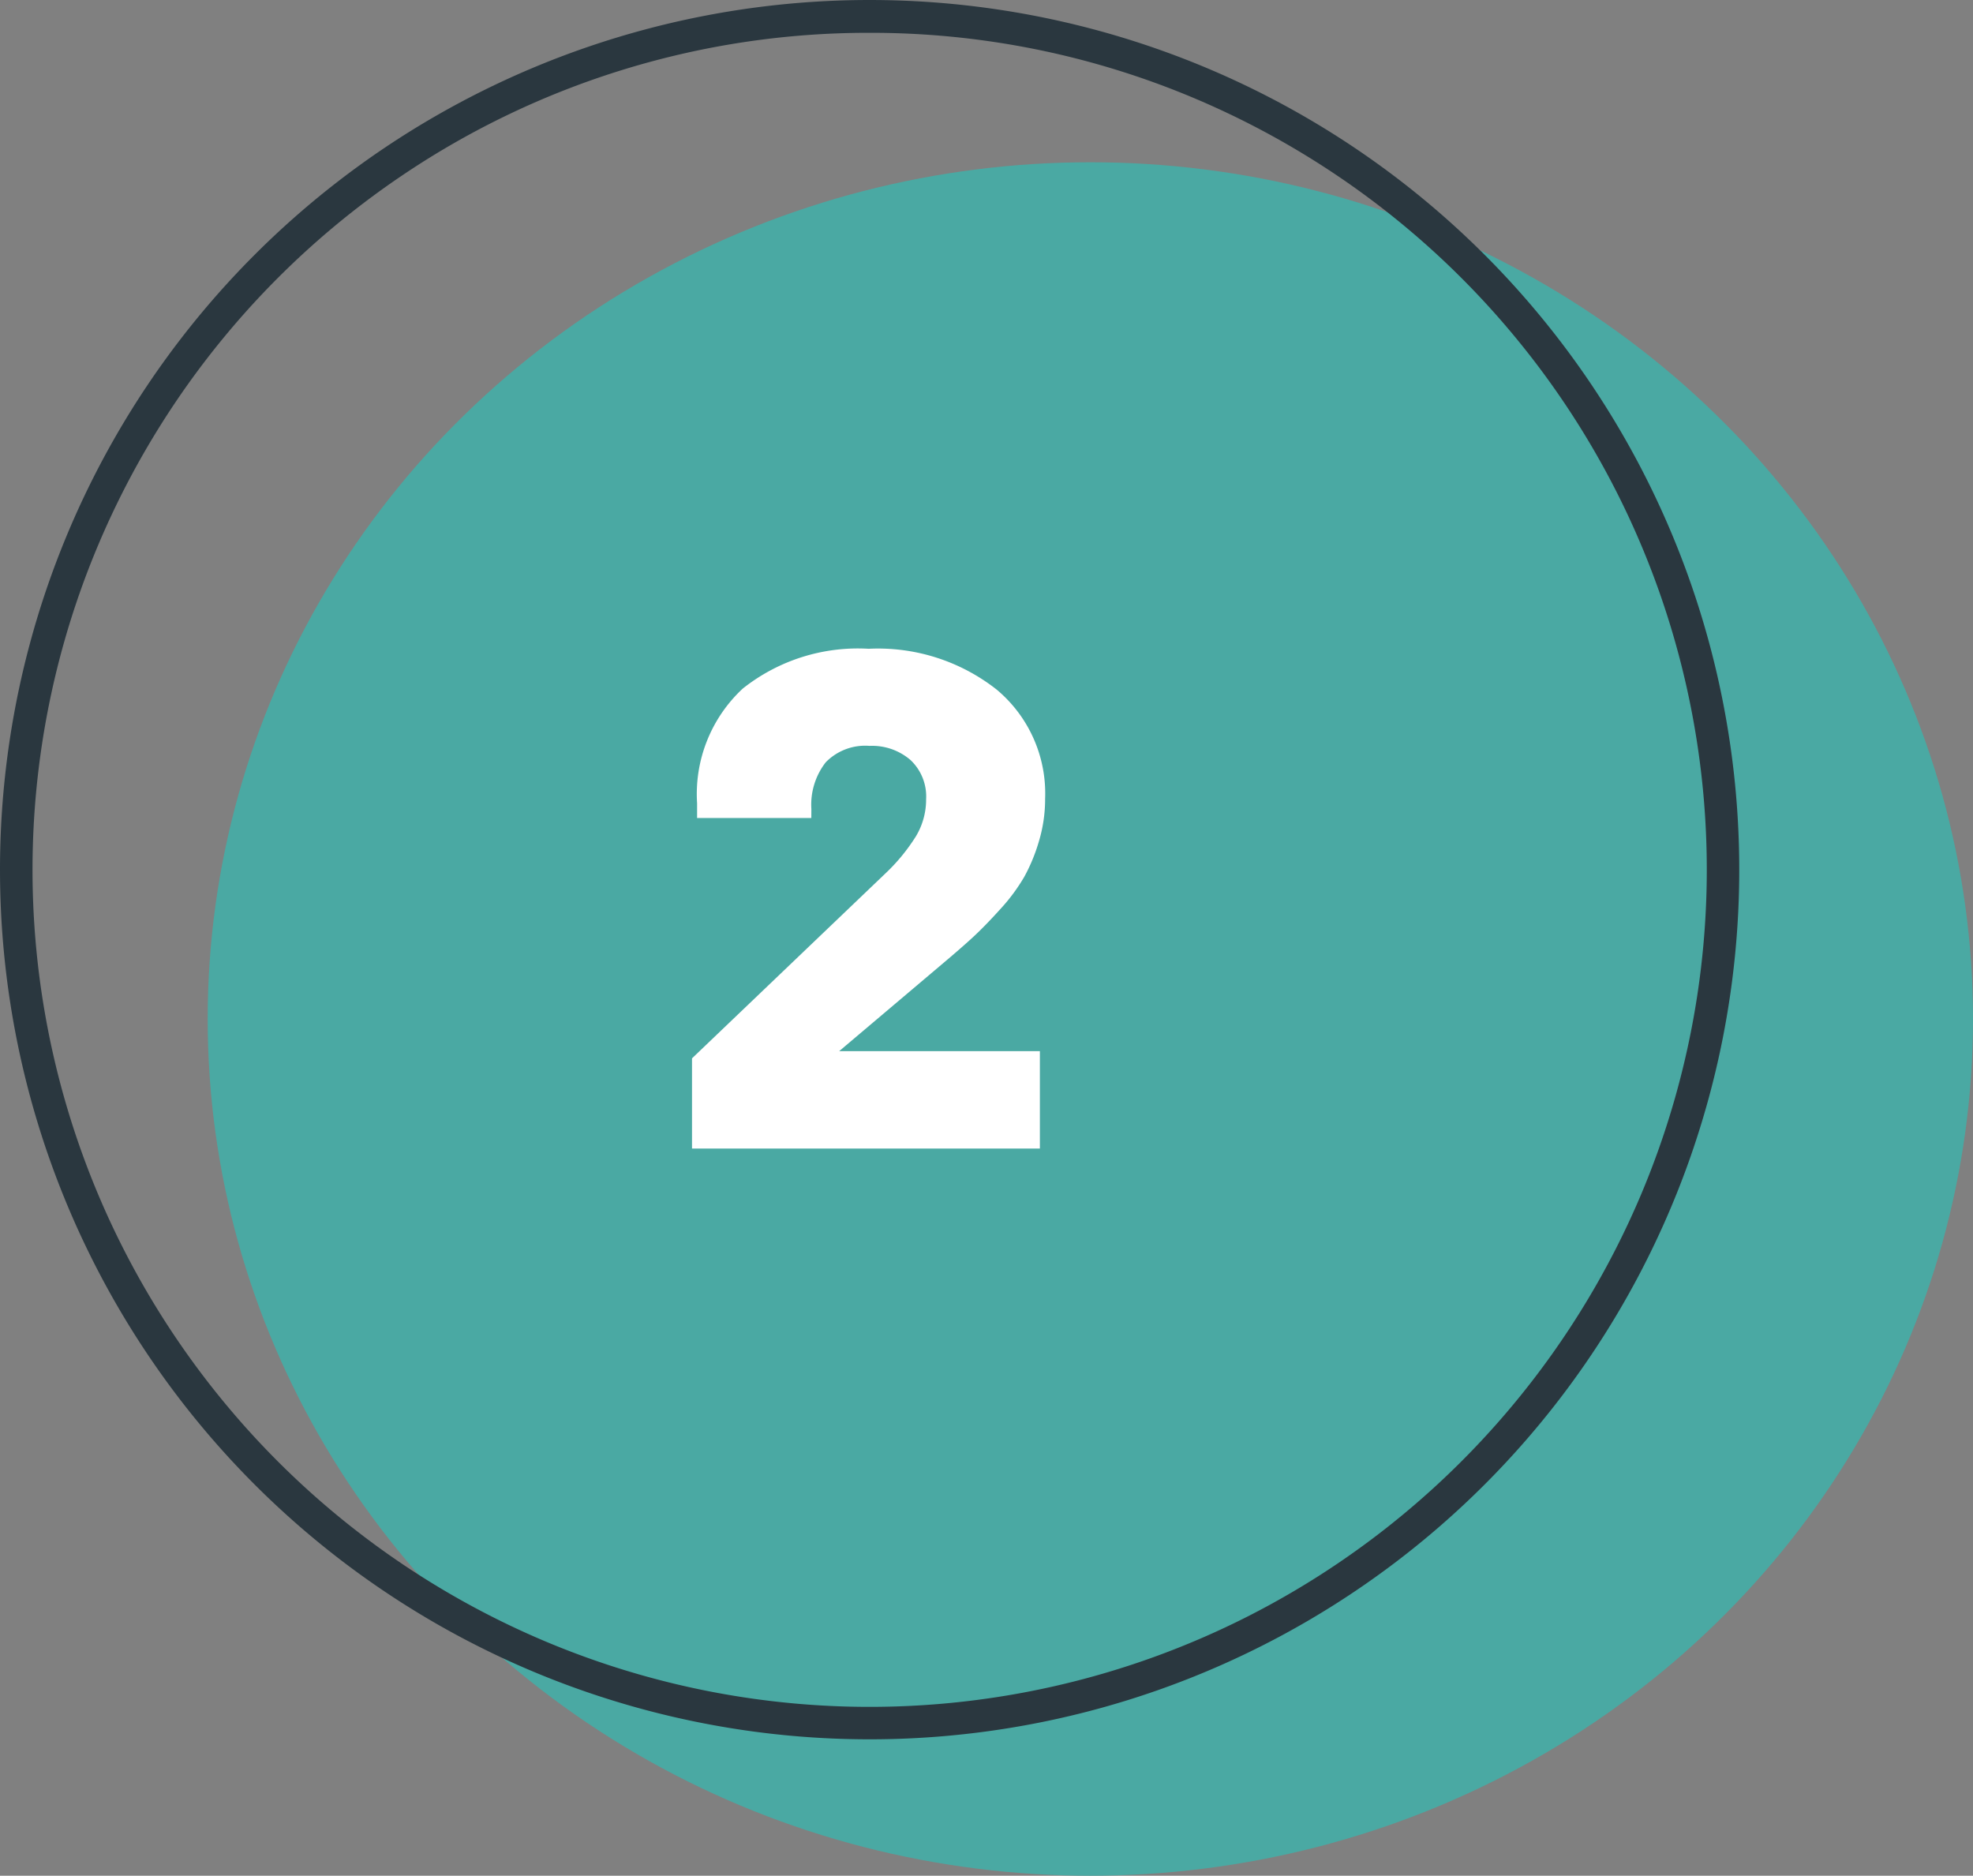
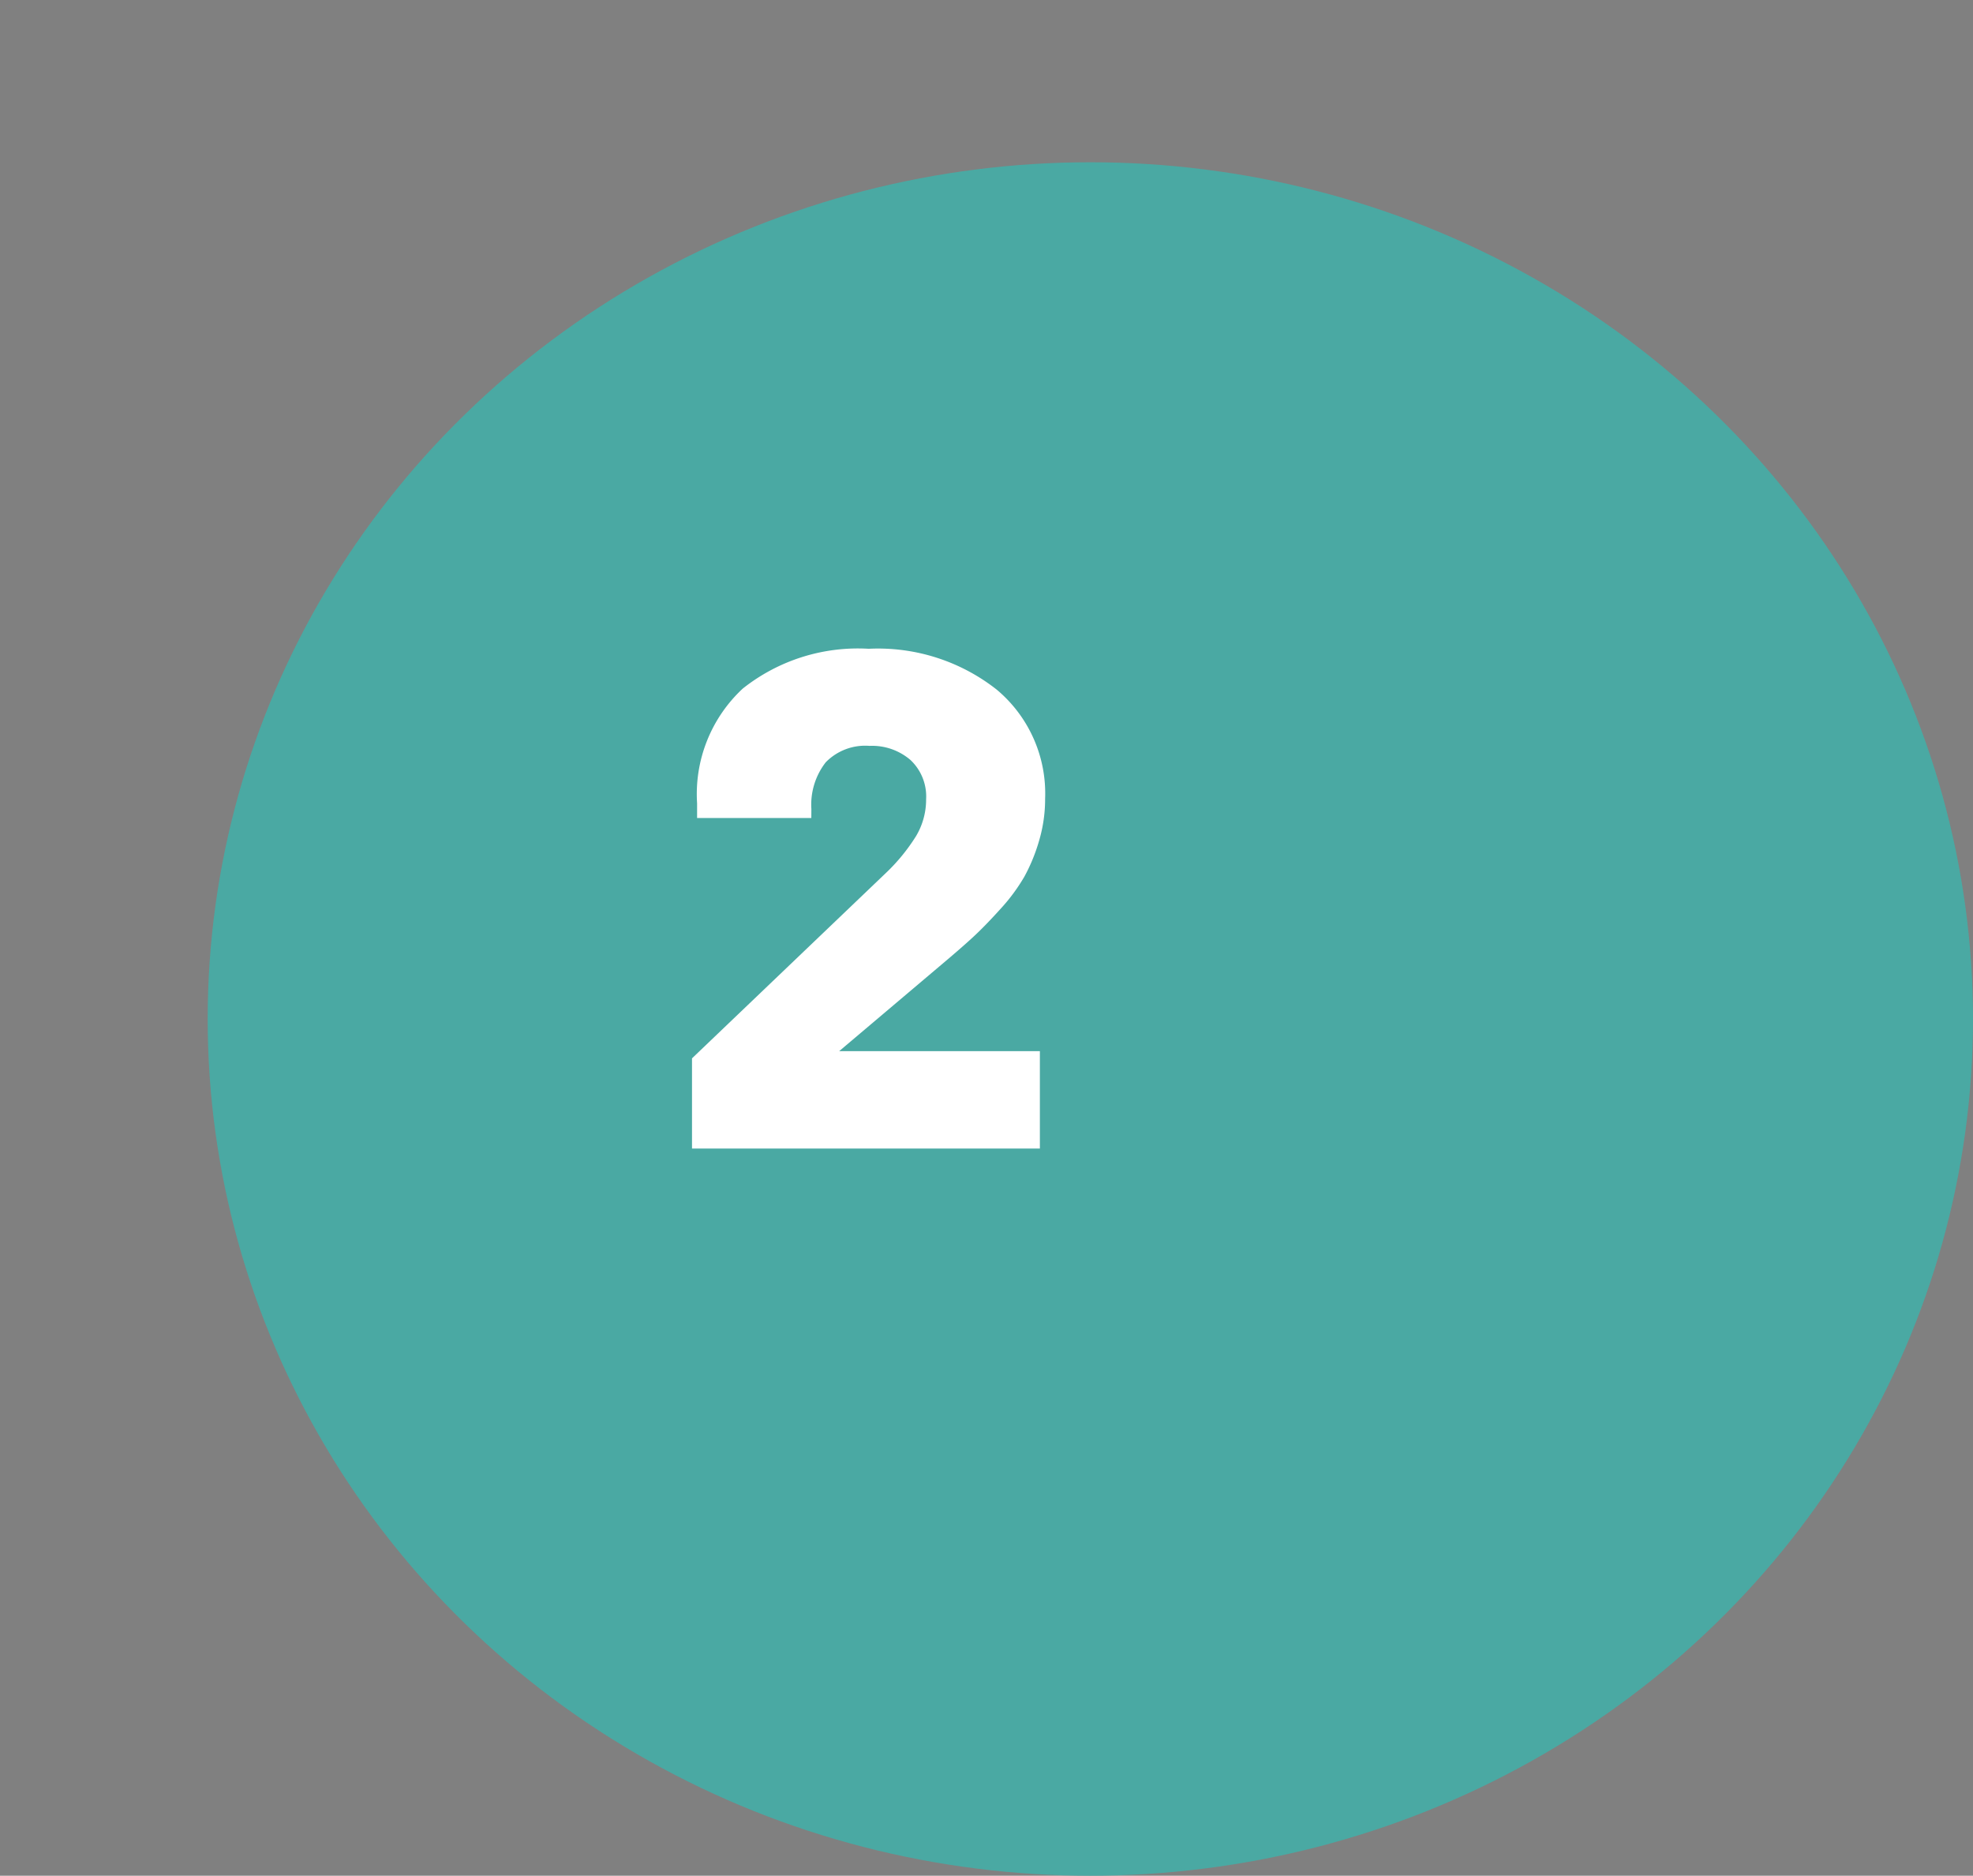
<svg xmlns="http://www.w3.org/2000/svg" id="Group_27338" data-name="Group 27338" width="38" height="36.125" viewBox="0 0 38 36.125">
  <rect x="0" y="0" width="38" height="36.125" fill="#808080" stroke="none" />
  <ellipse id="Ellipse_1843" data-name="Ellipse 1843" cx="17" cy="16.5" rx="17" ry="16.5" transform="translate(4 3.125)" fill="#4aa9a3" />
-   <path id="Ellipse_1842" data-name="Ellipse 1842" d="M16.749.632A16.039,16.039,0,0,0,7.738,3.384,16.166,16.166,0,0,0,1.9,10.476,16.095,16.095,0,0,0,3.384,25.76a16.166,16.166,0,0,0,7.091,5.84A16.095,16.095,0,0,0,25.76,30.114a16.166,16.166,0,0,0,5.84-7.092A16.095,16.095,0,0,0,30.114,7.738,16.166,16.166,0,0,0,23.022,1.9,16.015,16.015,0,0,0,16.749.632m0-.632A16.749,16.749,0,1,1,0,16.749,16.749,16.749,0,0,1,16.749,0Z" transform="translate(0 0)" fill="#2a373f" />
  <path id="Path_57677" data-name="Path 57677" d="M65.563,5.571h-2.2V5.288a2.774,2.774,0,0,1,.879-2.209,3.566,3.566,0,0,1,2.426-.767,3.693,3.693,0,0,1,2.466.787,2.606,2.606,0,0,1,.932,2.1,2.826,2.826,0,0,1-.118.816,3.4,3.4,0,0,1-.283.688,3.568,3.568,0,0,1-.464.625q-.3.332-.533.546t-.609.53L66.1,10.061h3.865v1.876h-6.7V10.2l3.726-3.562a3.649,3.649,0,0,0,.589-.718,1.375,1.375,0,0,0,.194-.711.964.964,0,0,0-.3-.754,1.134,1.134,0,0,0-.79-.273,1.061,1.061,0,0,0-.843.316,1.328,1.328,0,0,0-.277.9Z" transform="translate(-49.937 10.183)" fill="#fff" />
</svg>